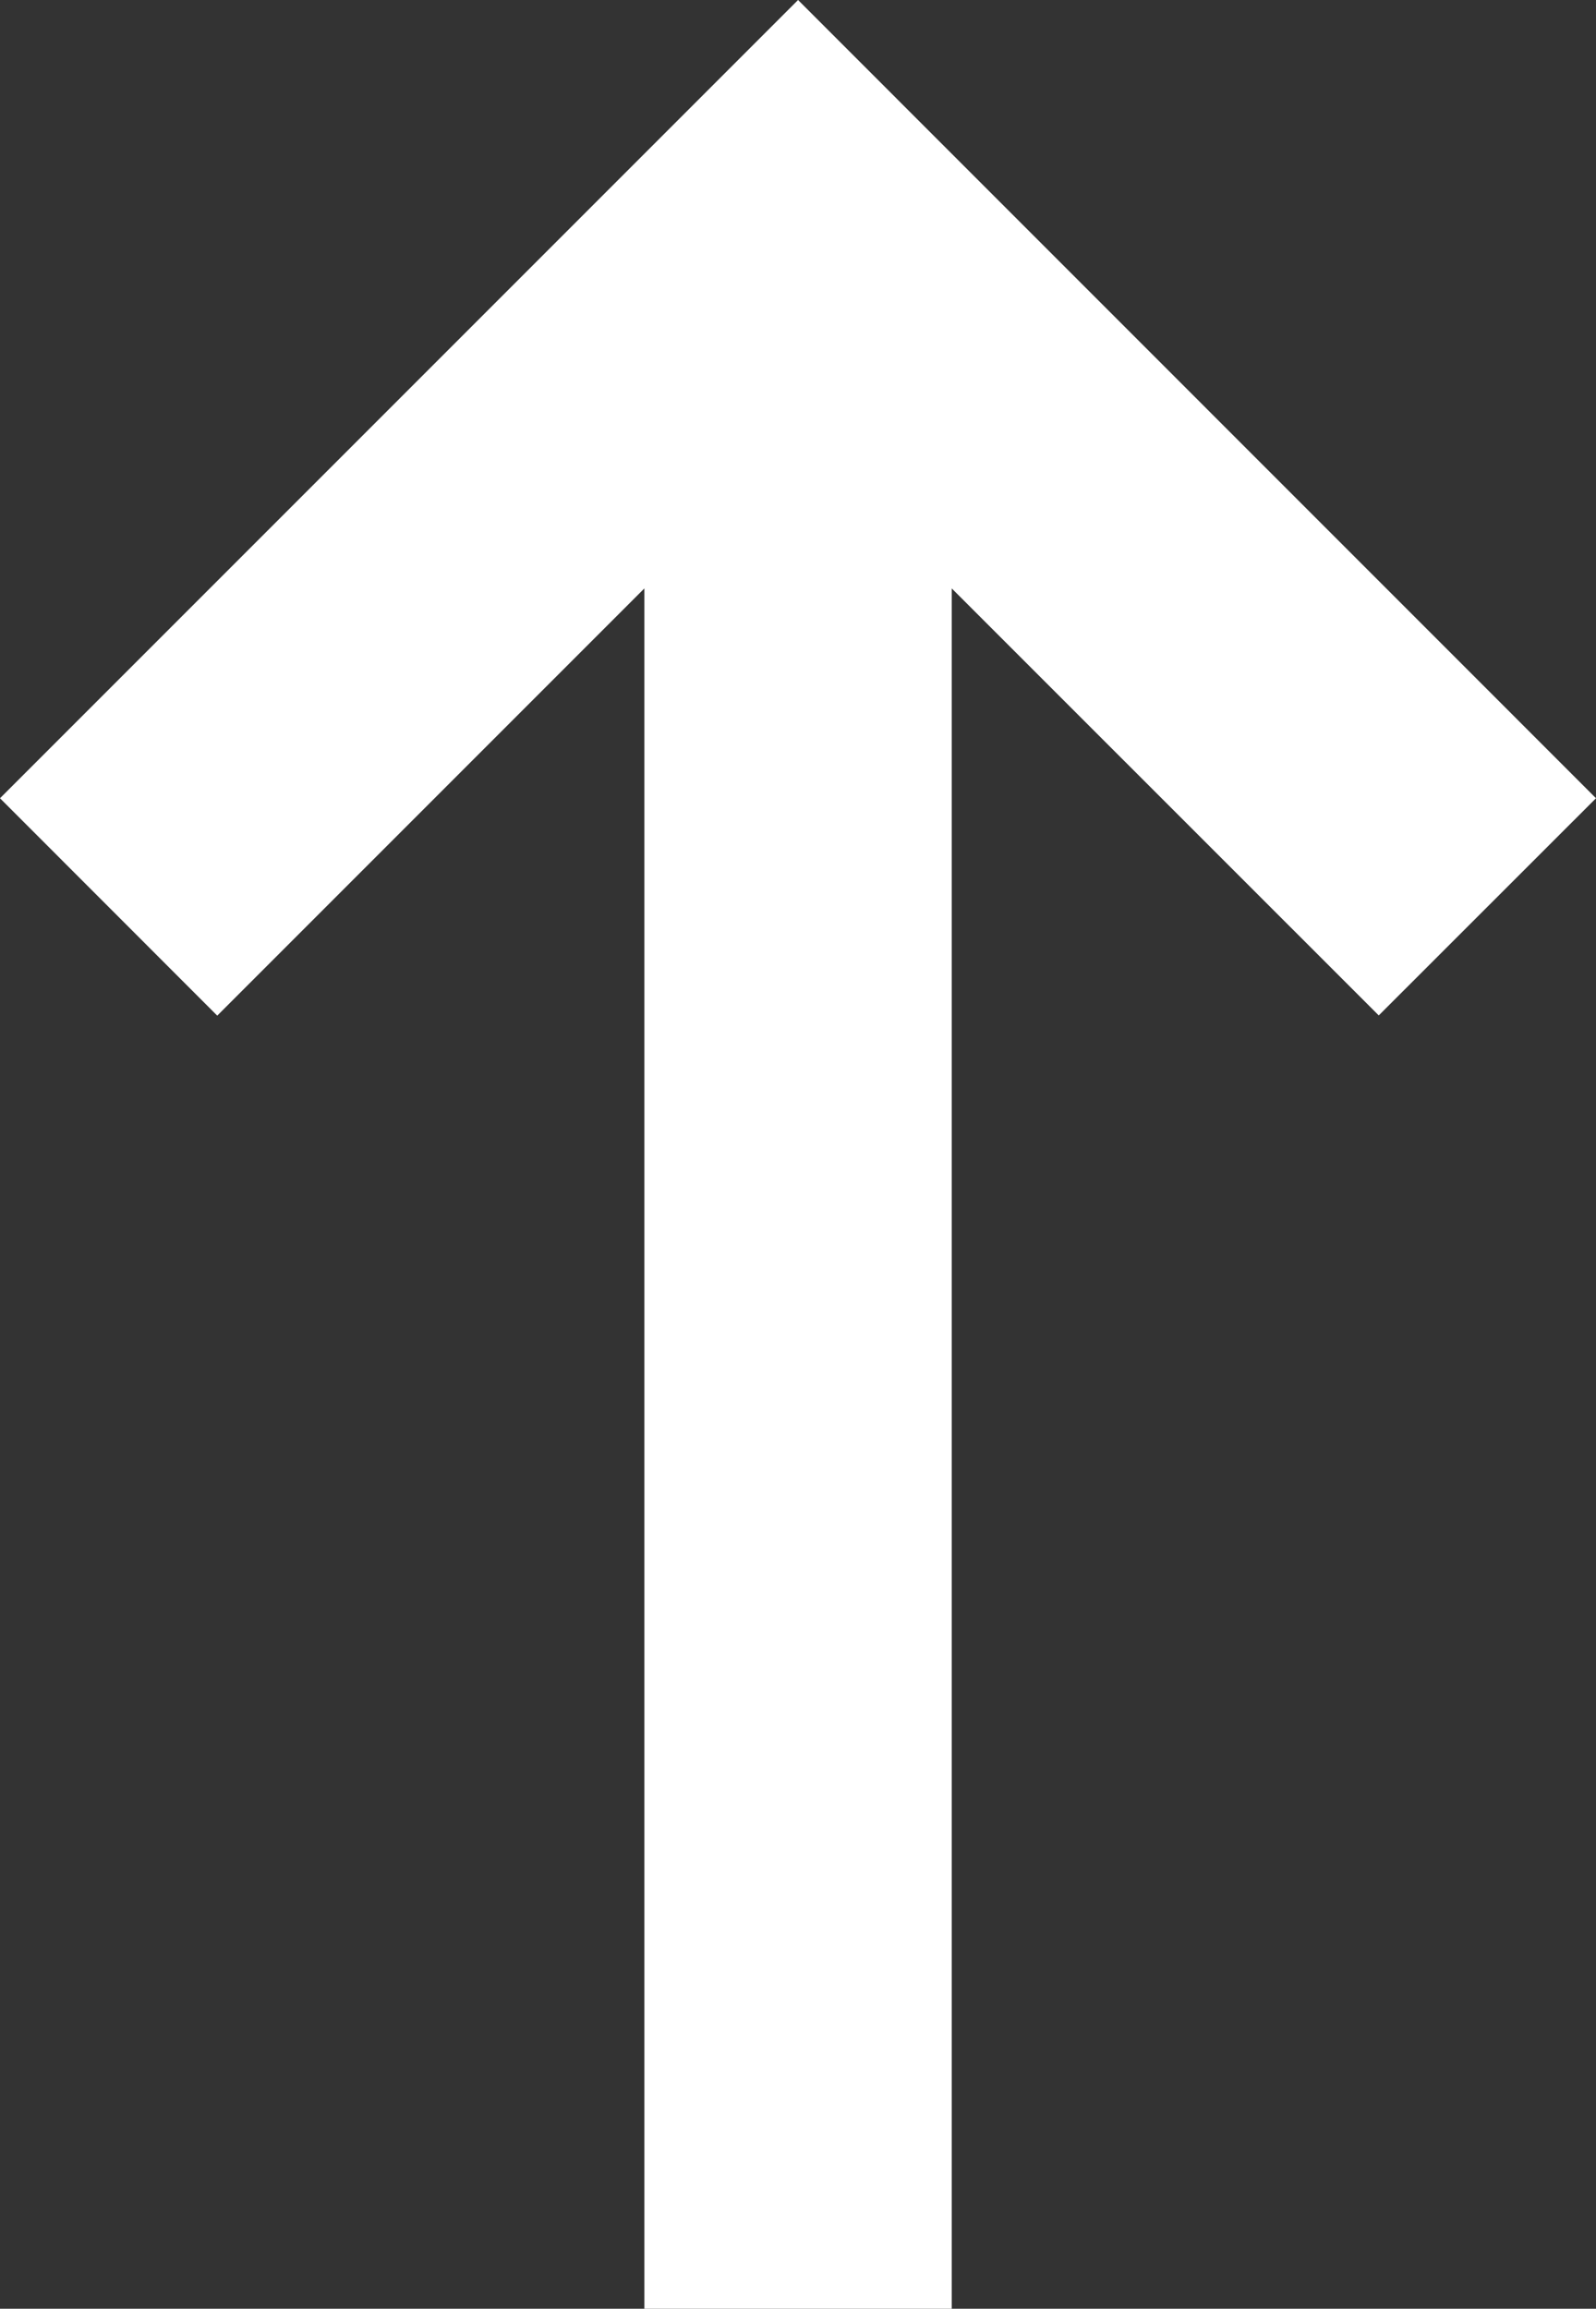
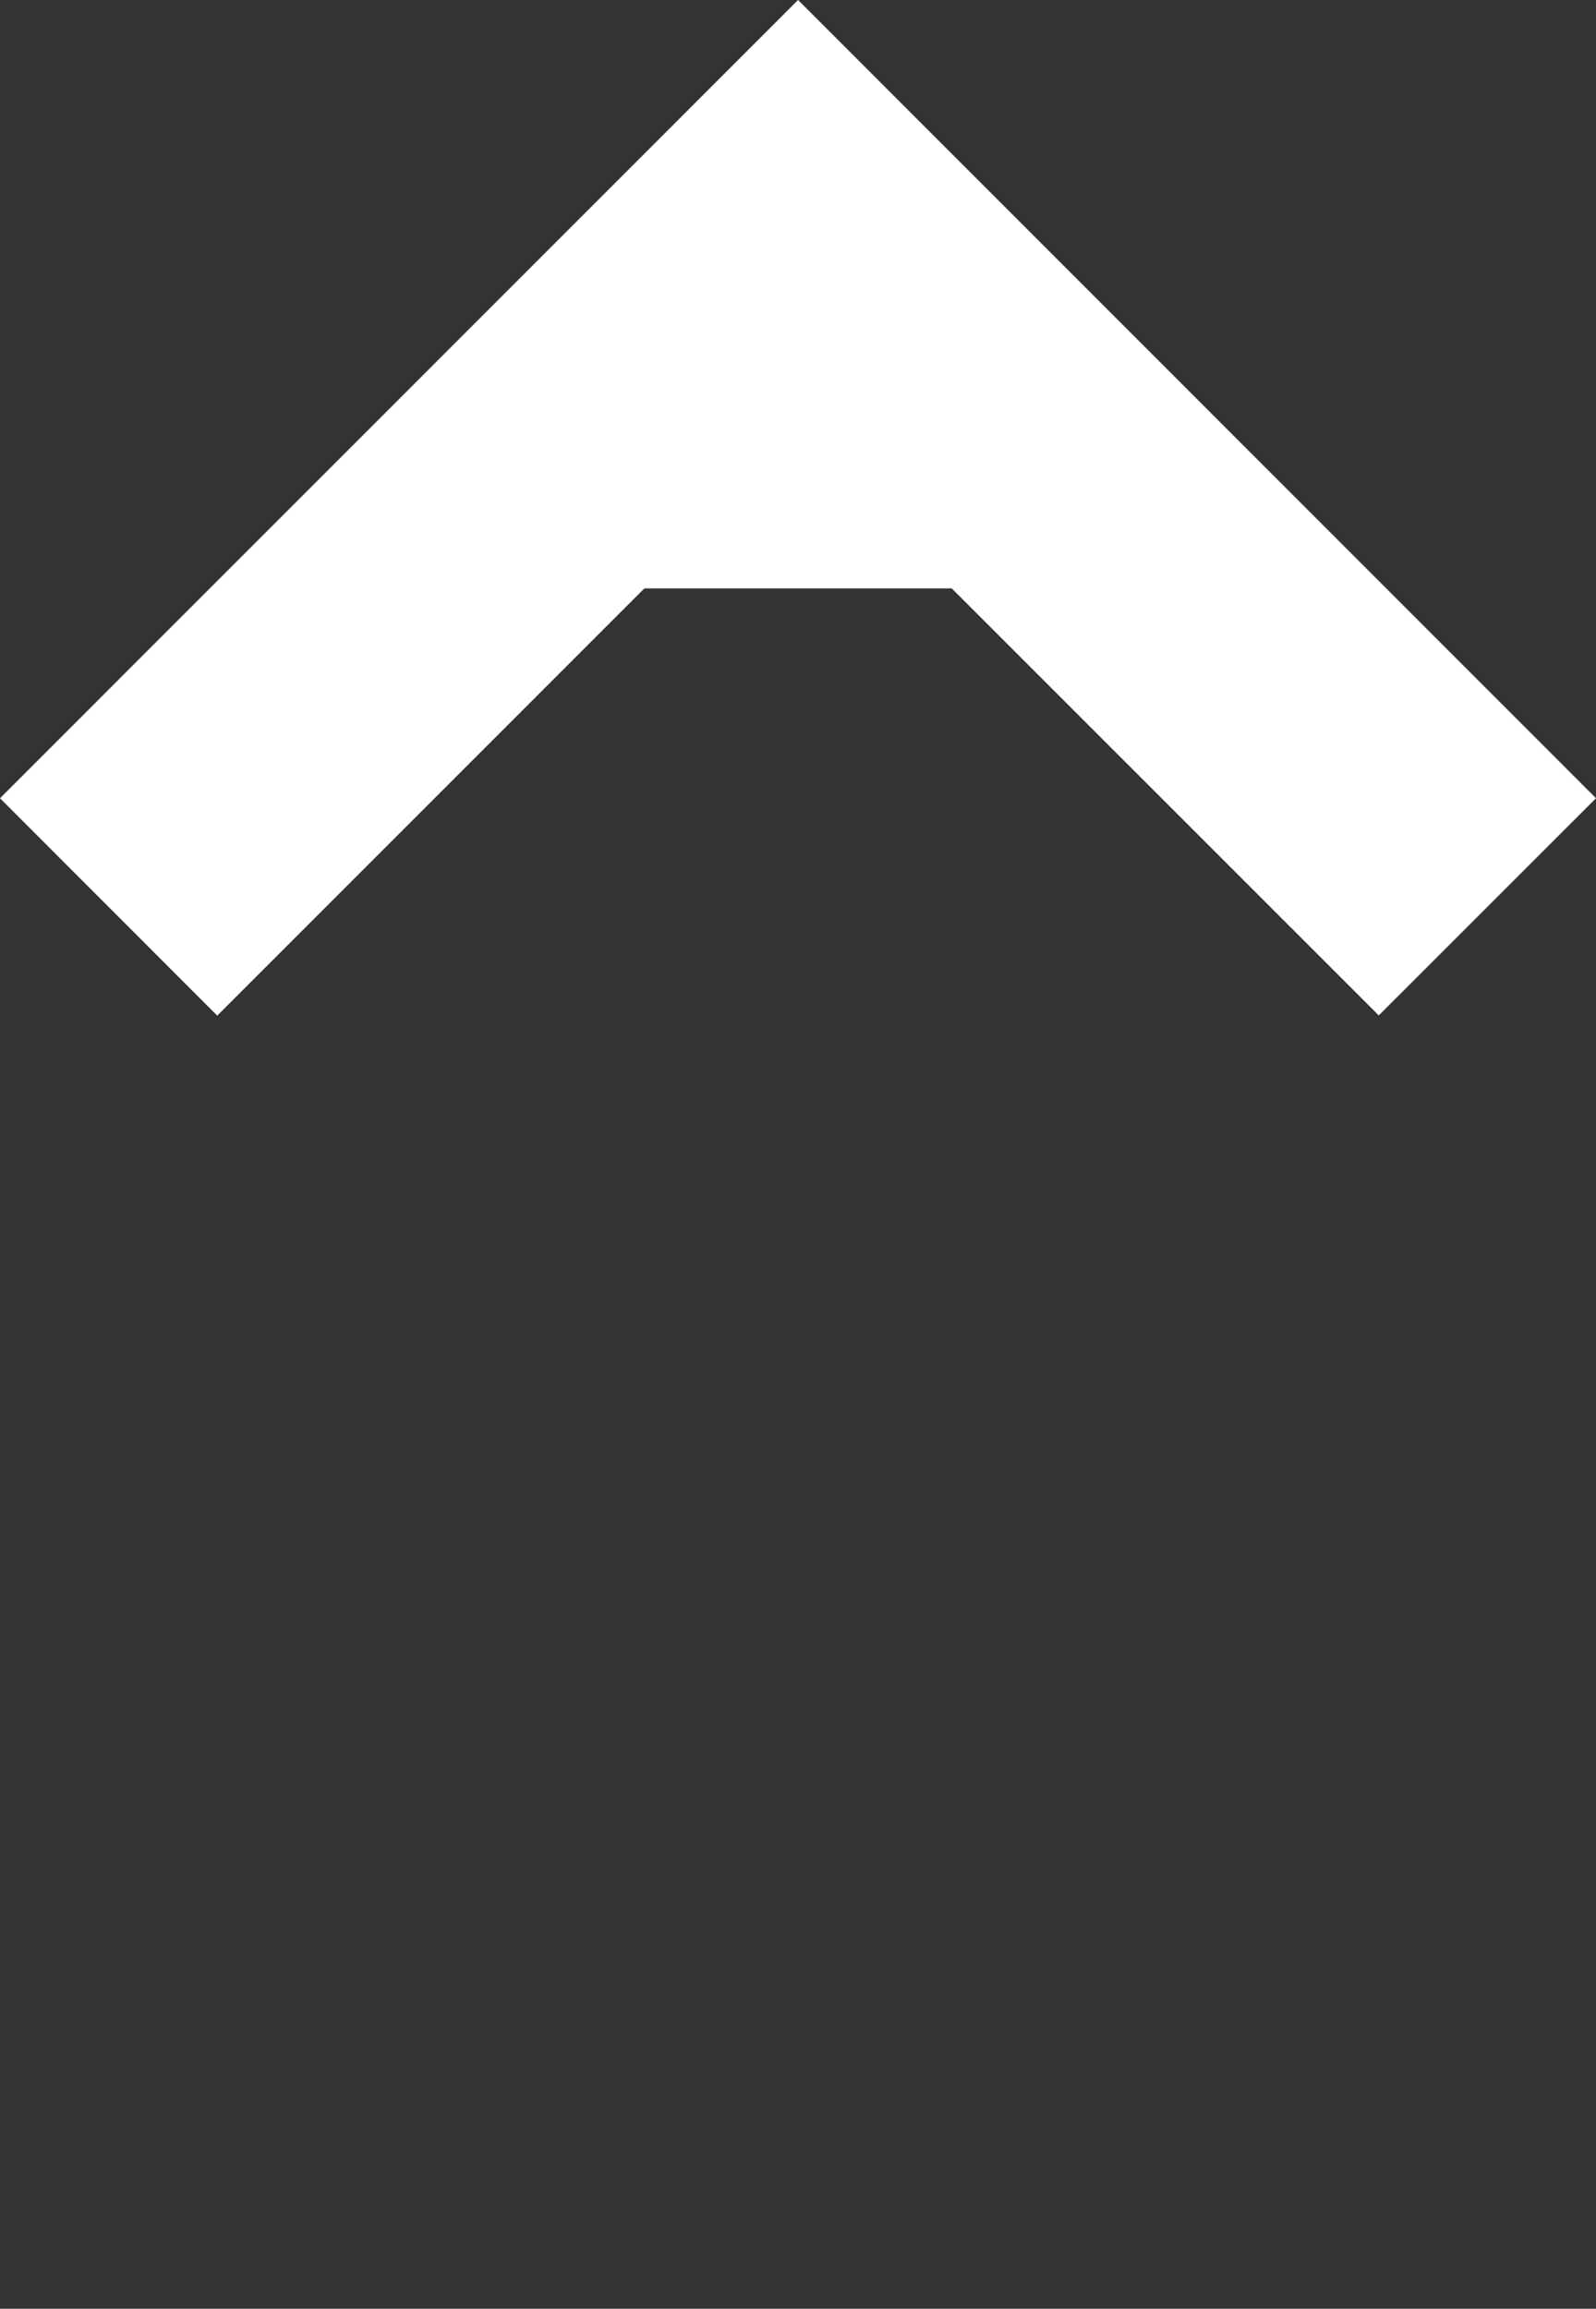
<svg xmlns="http://www.w3.org/2000/svg" viewBox="0 0 14.539 21.027">
  <rect x="0" y="0" width="14.539" height="21.027" fill="#333333" stroke="none" />
-   <path fill="#fff" d="M14.539 7.27L7.27 0 0 7.27l1.979 1.98L5.87 5.359v15.668h2.8V5.359l3.89 3.889 1.979-1.978z" data-name="レイヤー 9" />
+   <path fill="#fff" d="M14.539 7.27L7.27 0 0 7.27l1.979 1.98L5.87 5.359h2.8V5.359l3.89 3.889 1.979-1.978z" data-name="レイヤー 9" />
</svg>